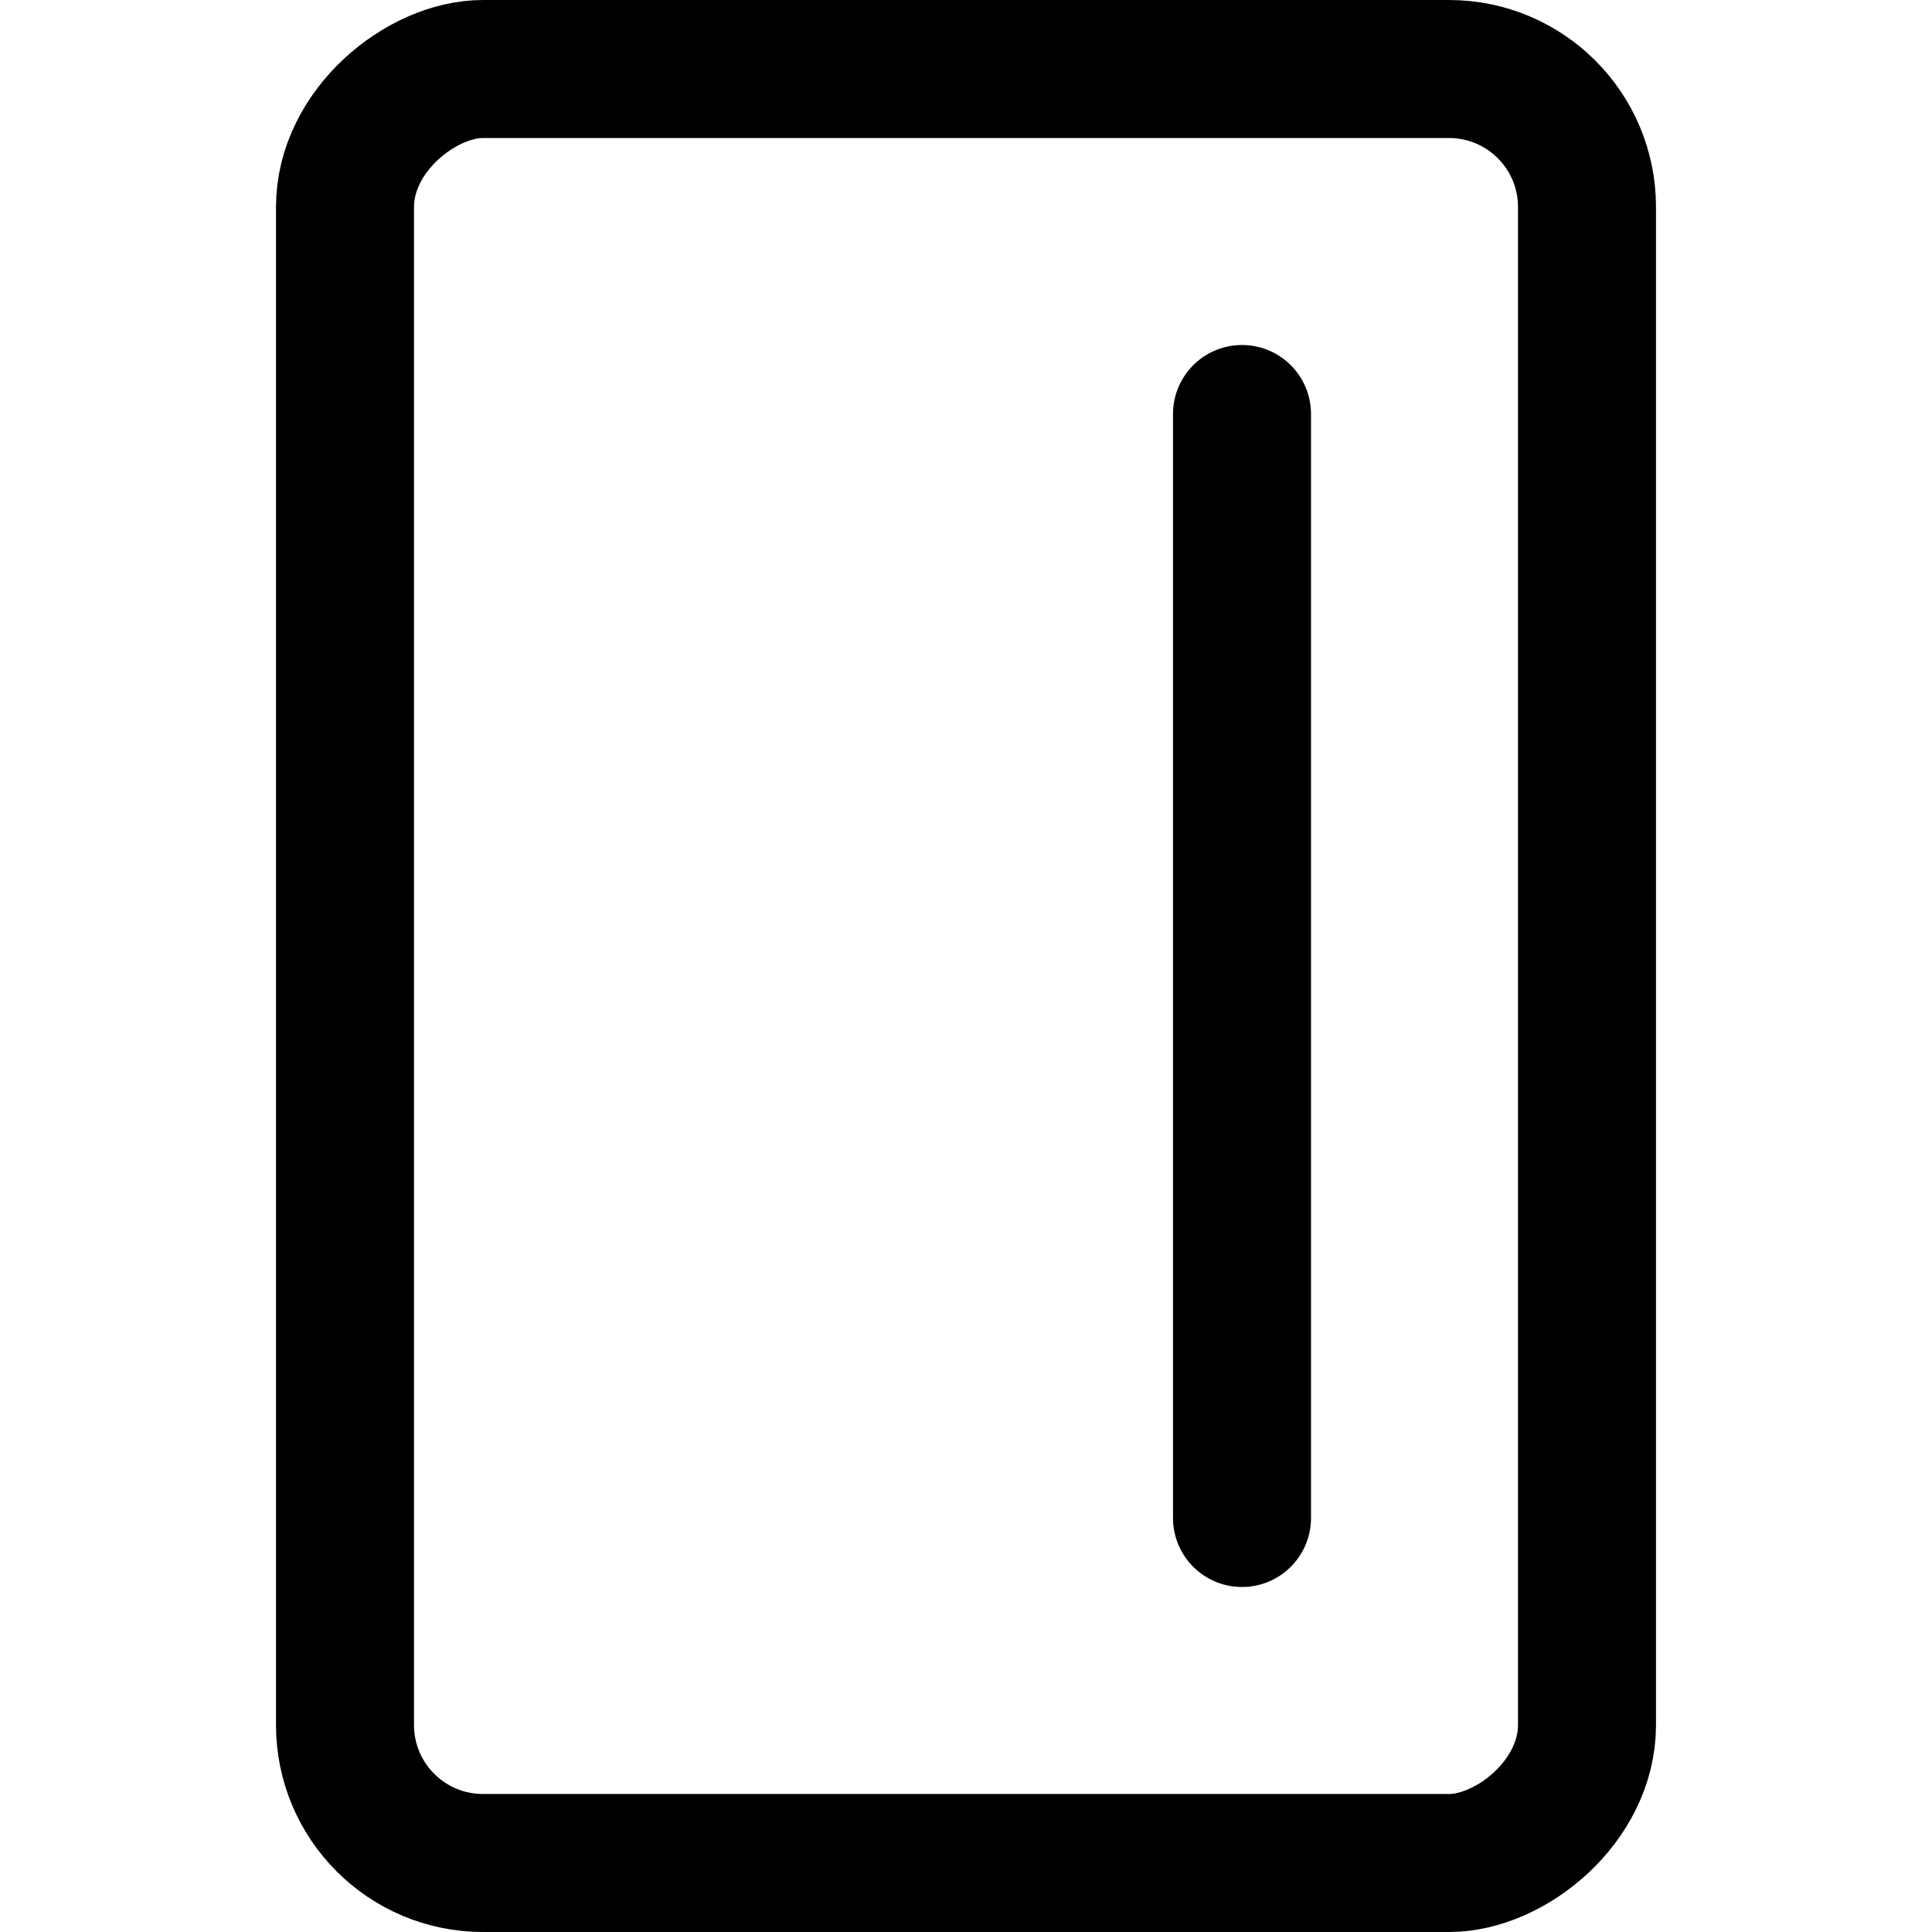
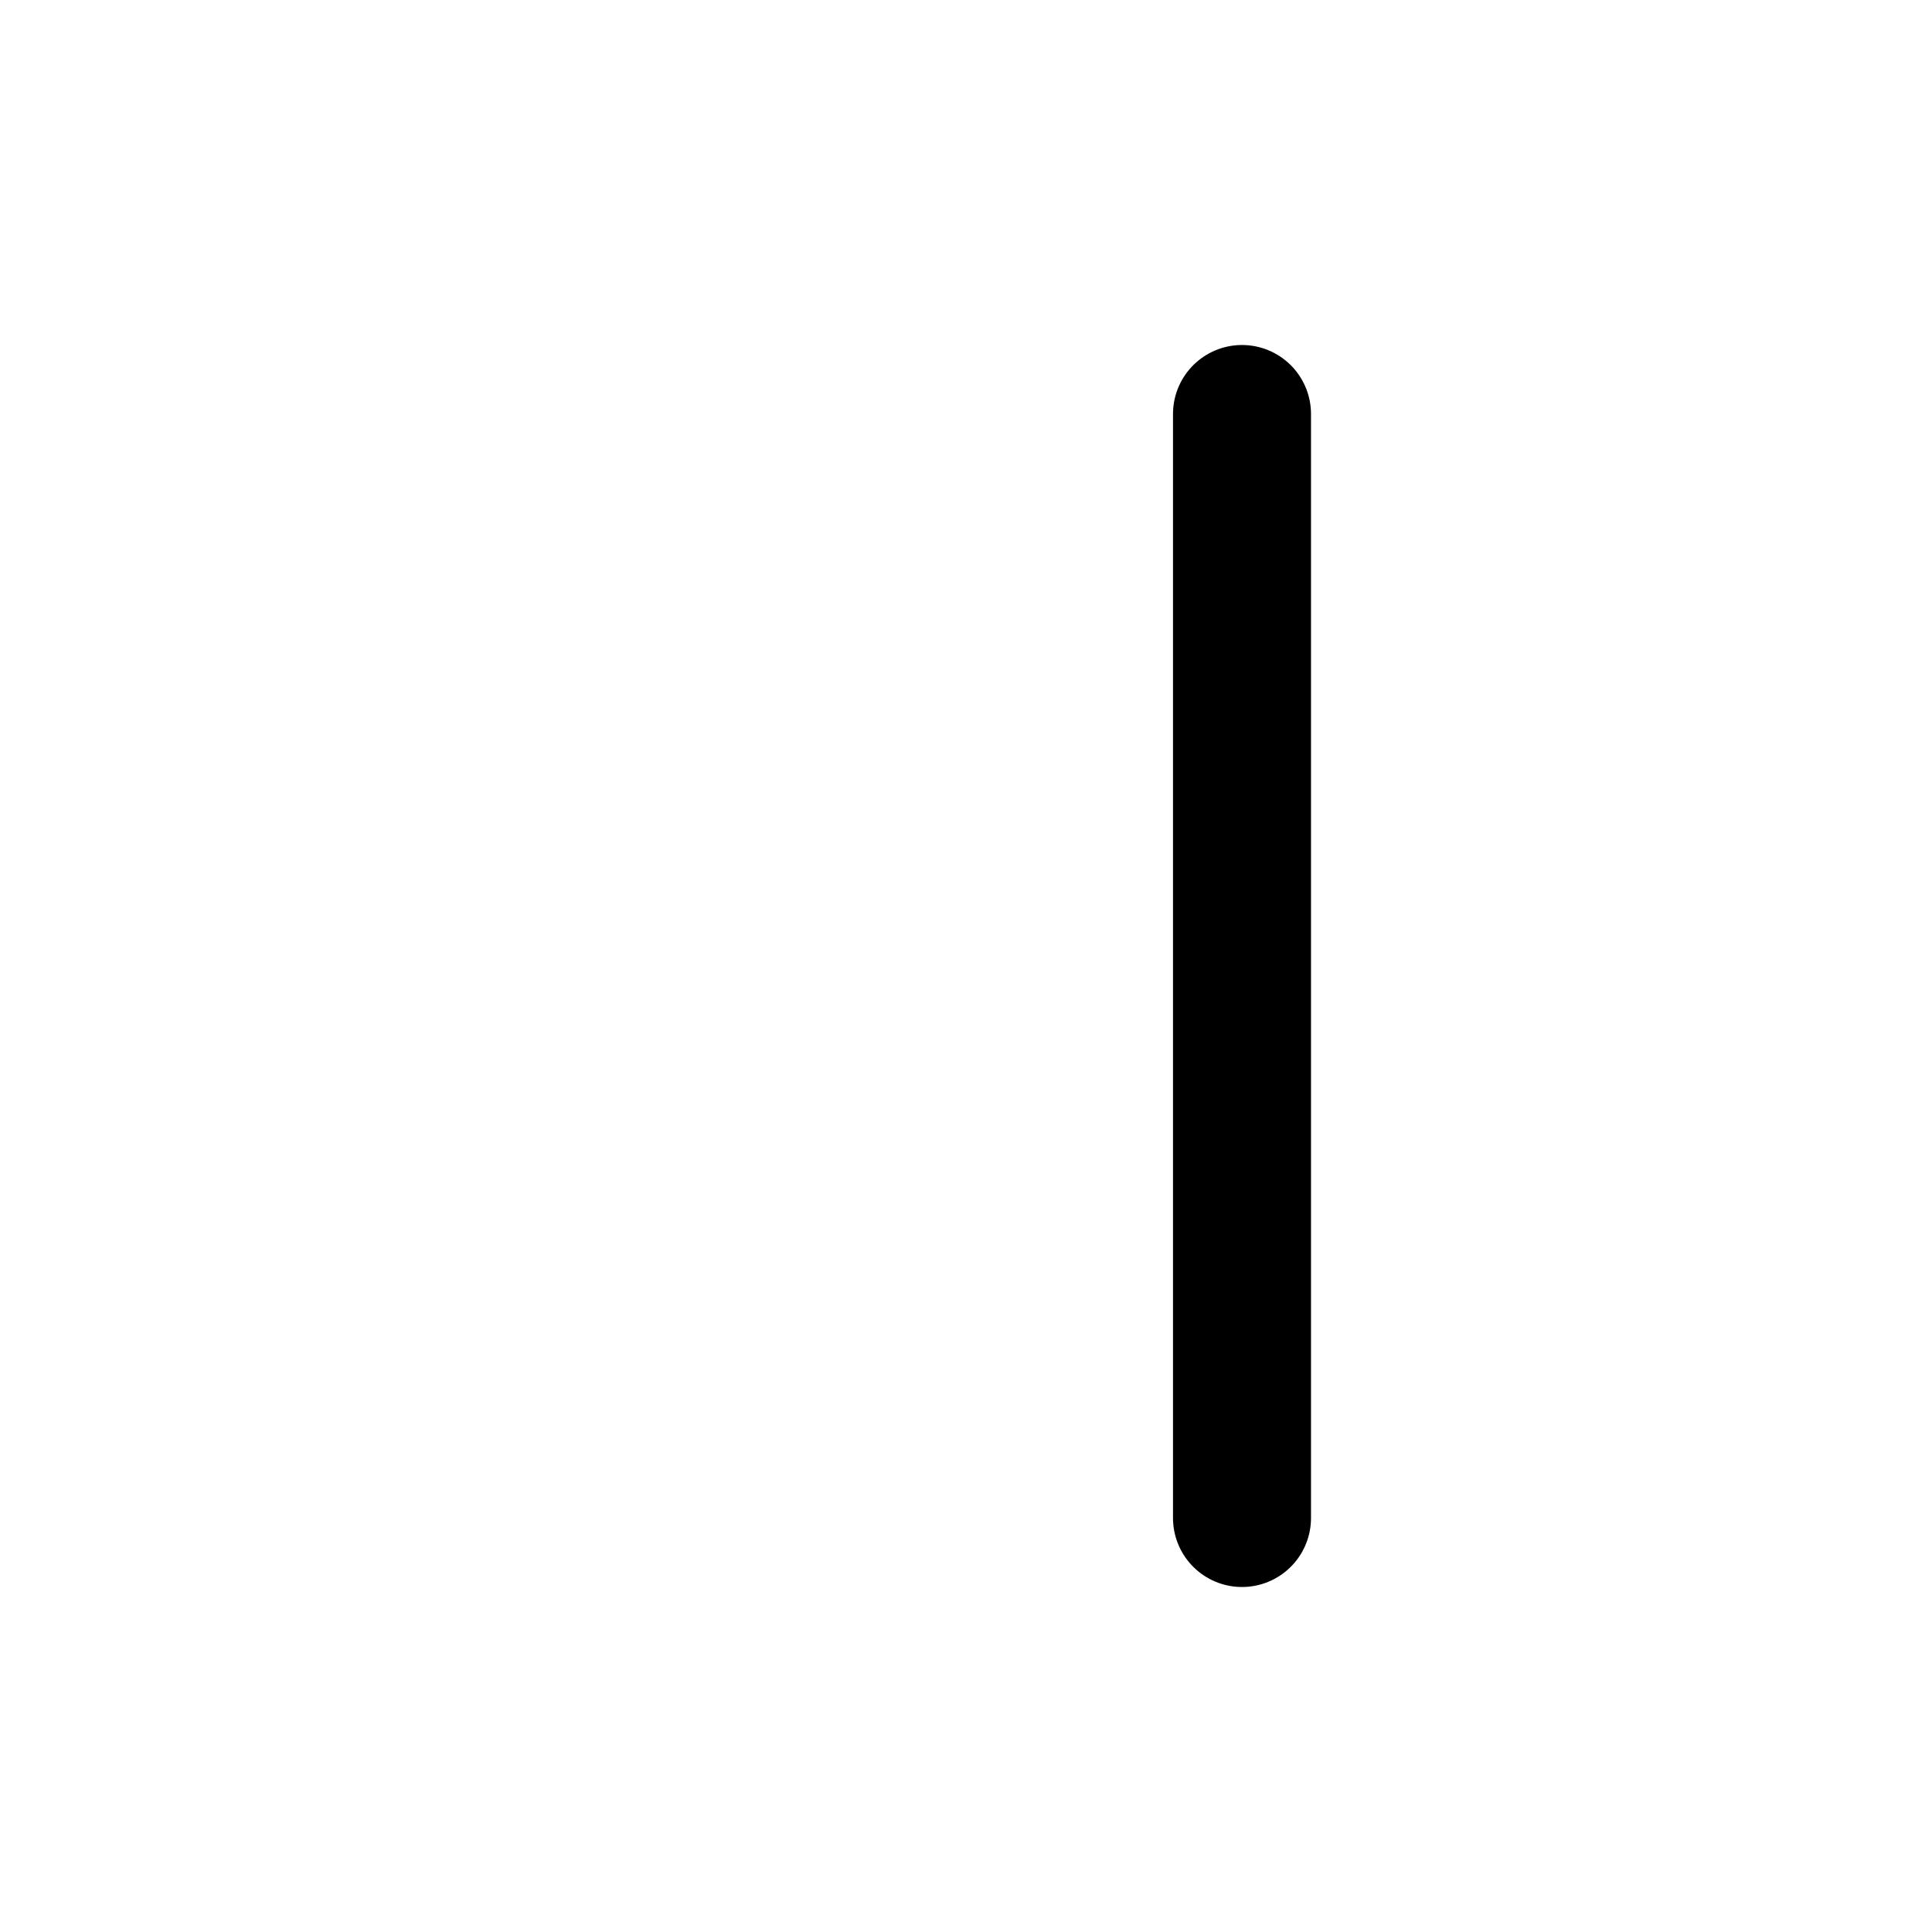
<svg xmlns="http://www.w3.org/2000/svg" viewBox="0 0 14 14">
  <g transform="matrix(1,0,0,1,0,0)">
    <g>
-       <rect x="0.5" y="2.5" width="13" height="9" rx="1" transform="translate(0 14) rotate(-90)" style="fill: none;stroke: #000000;stroke-linecap: round;stroke-linejoin: round" />
      <line x1="9" y1="3" x2="9" y2="11" style="fill: none;stroke: #000000;stroke-linecap: round;stroke-linejoin: round" />
    </g>
  </g>
</svg>